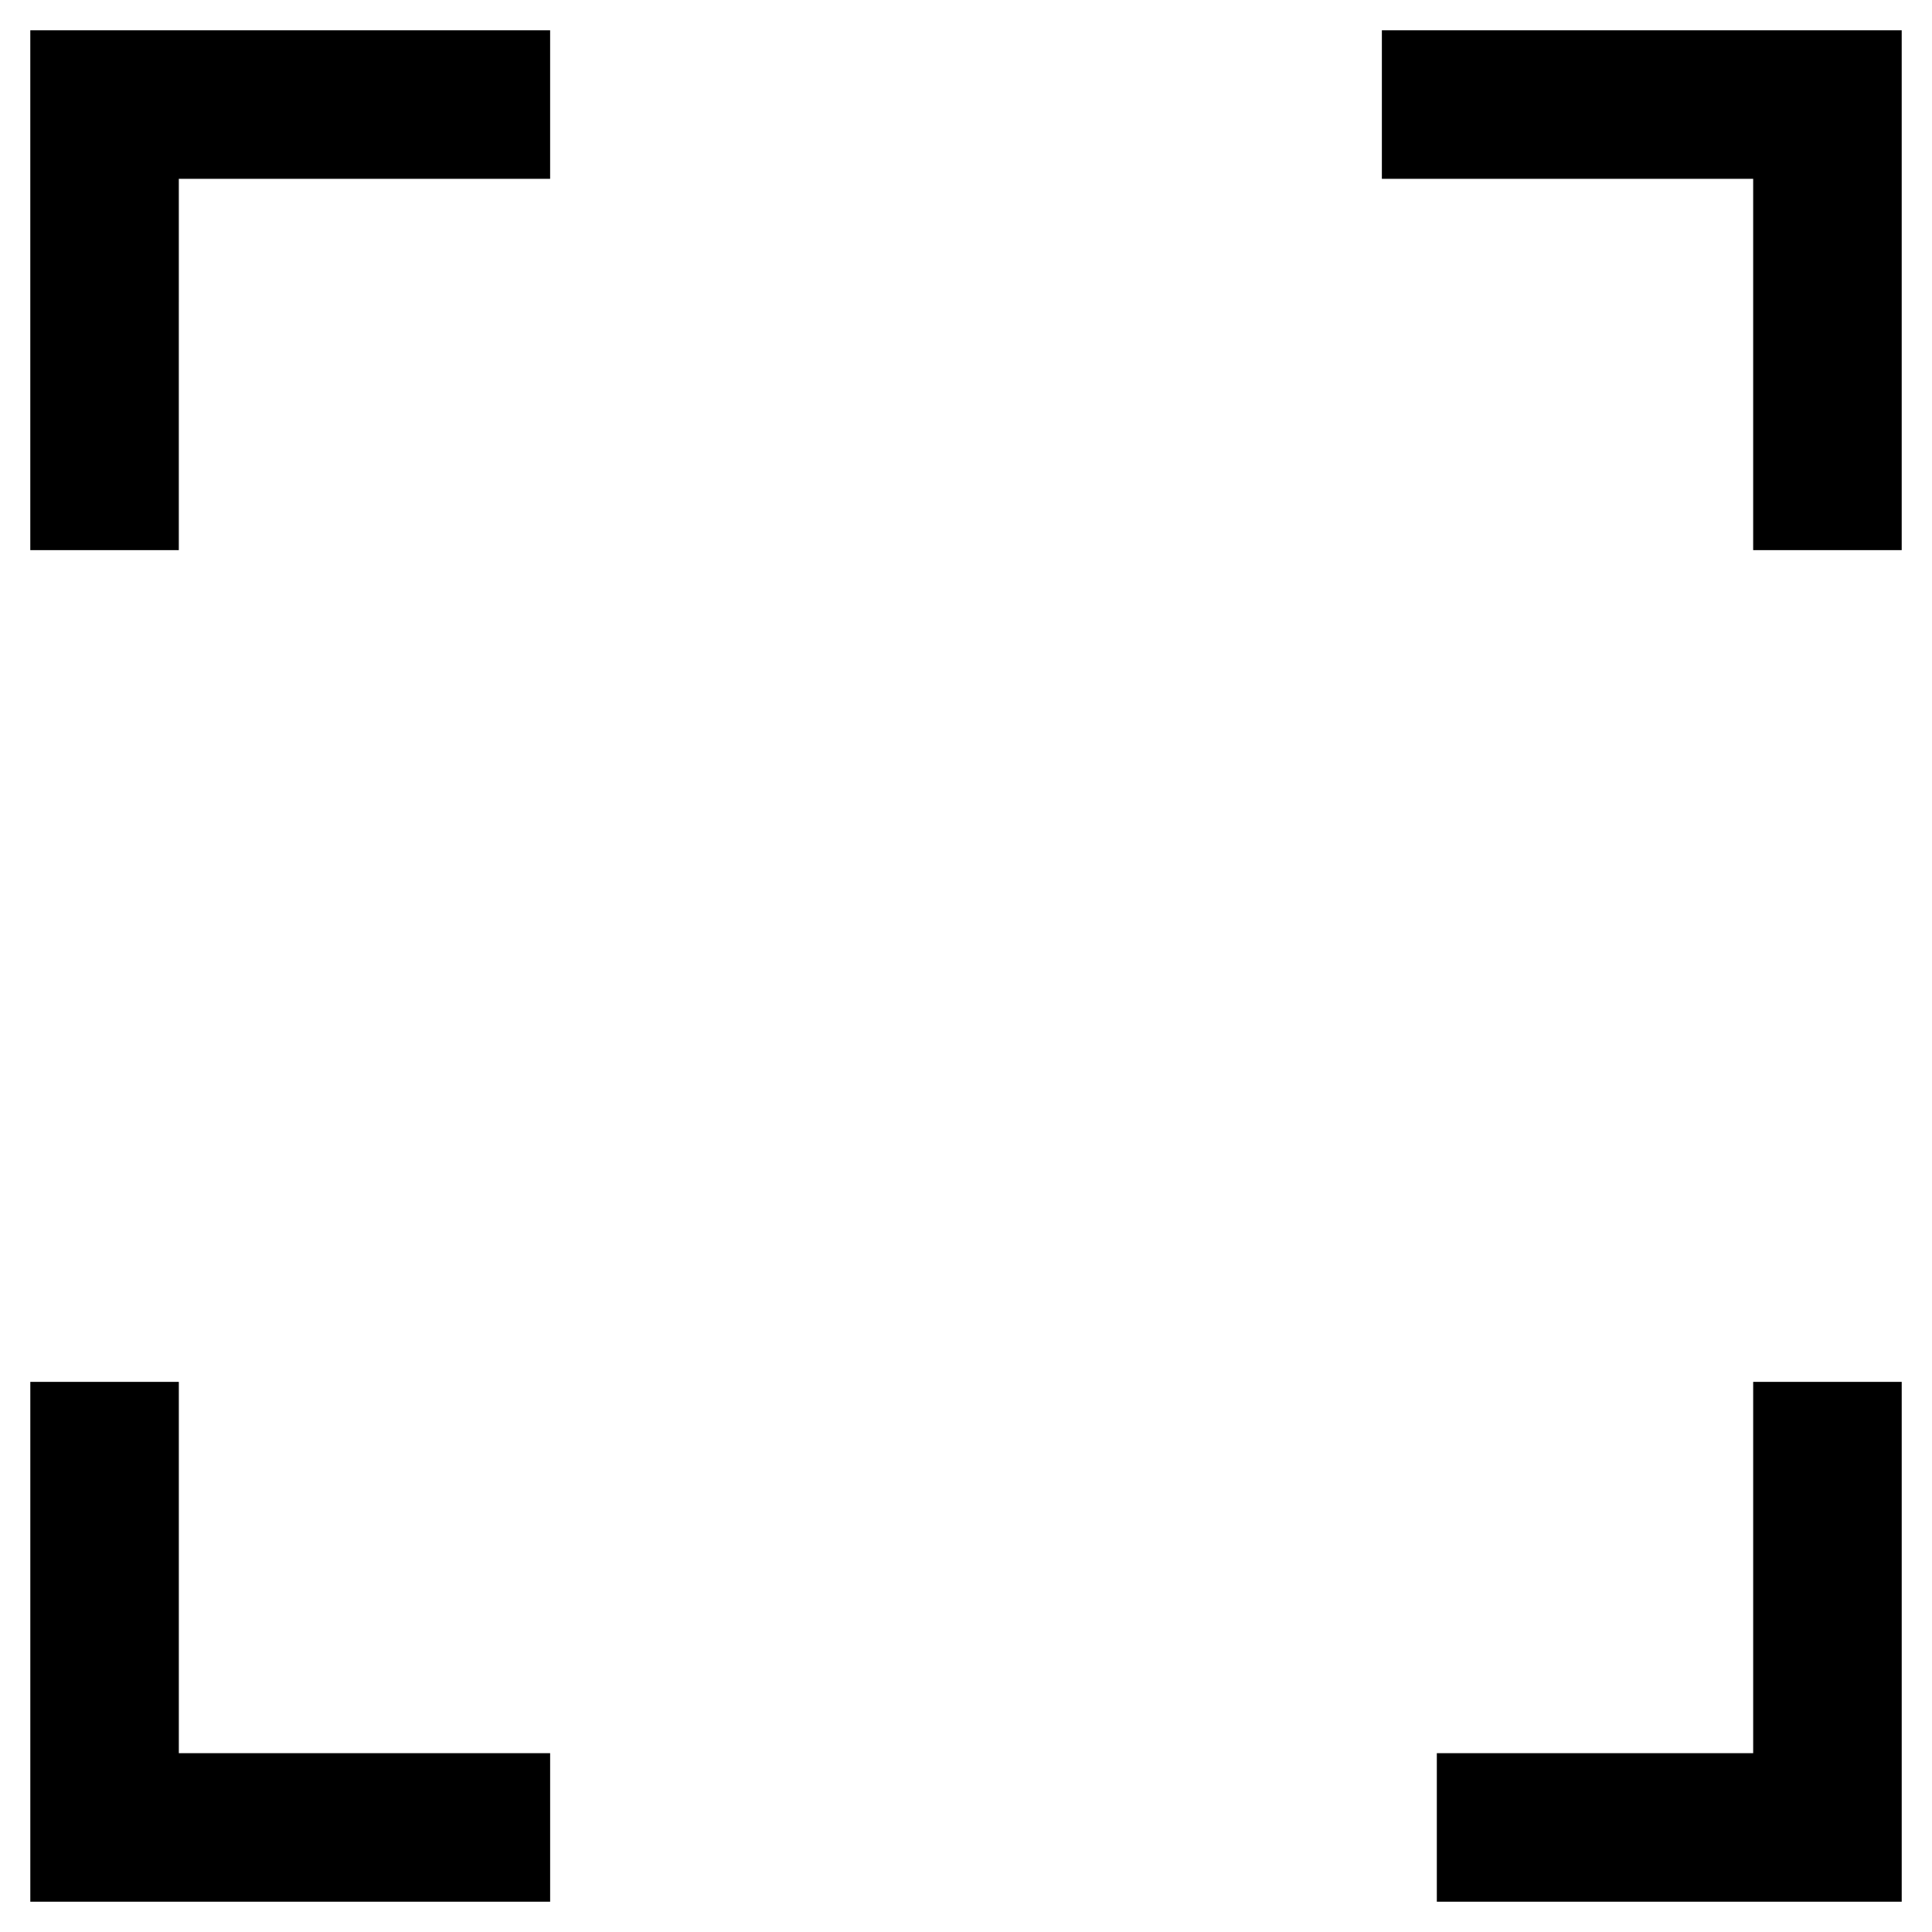
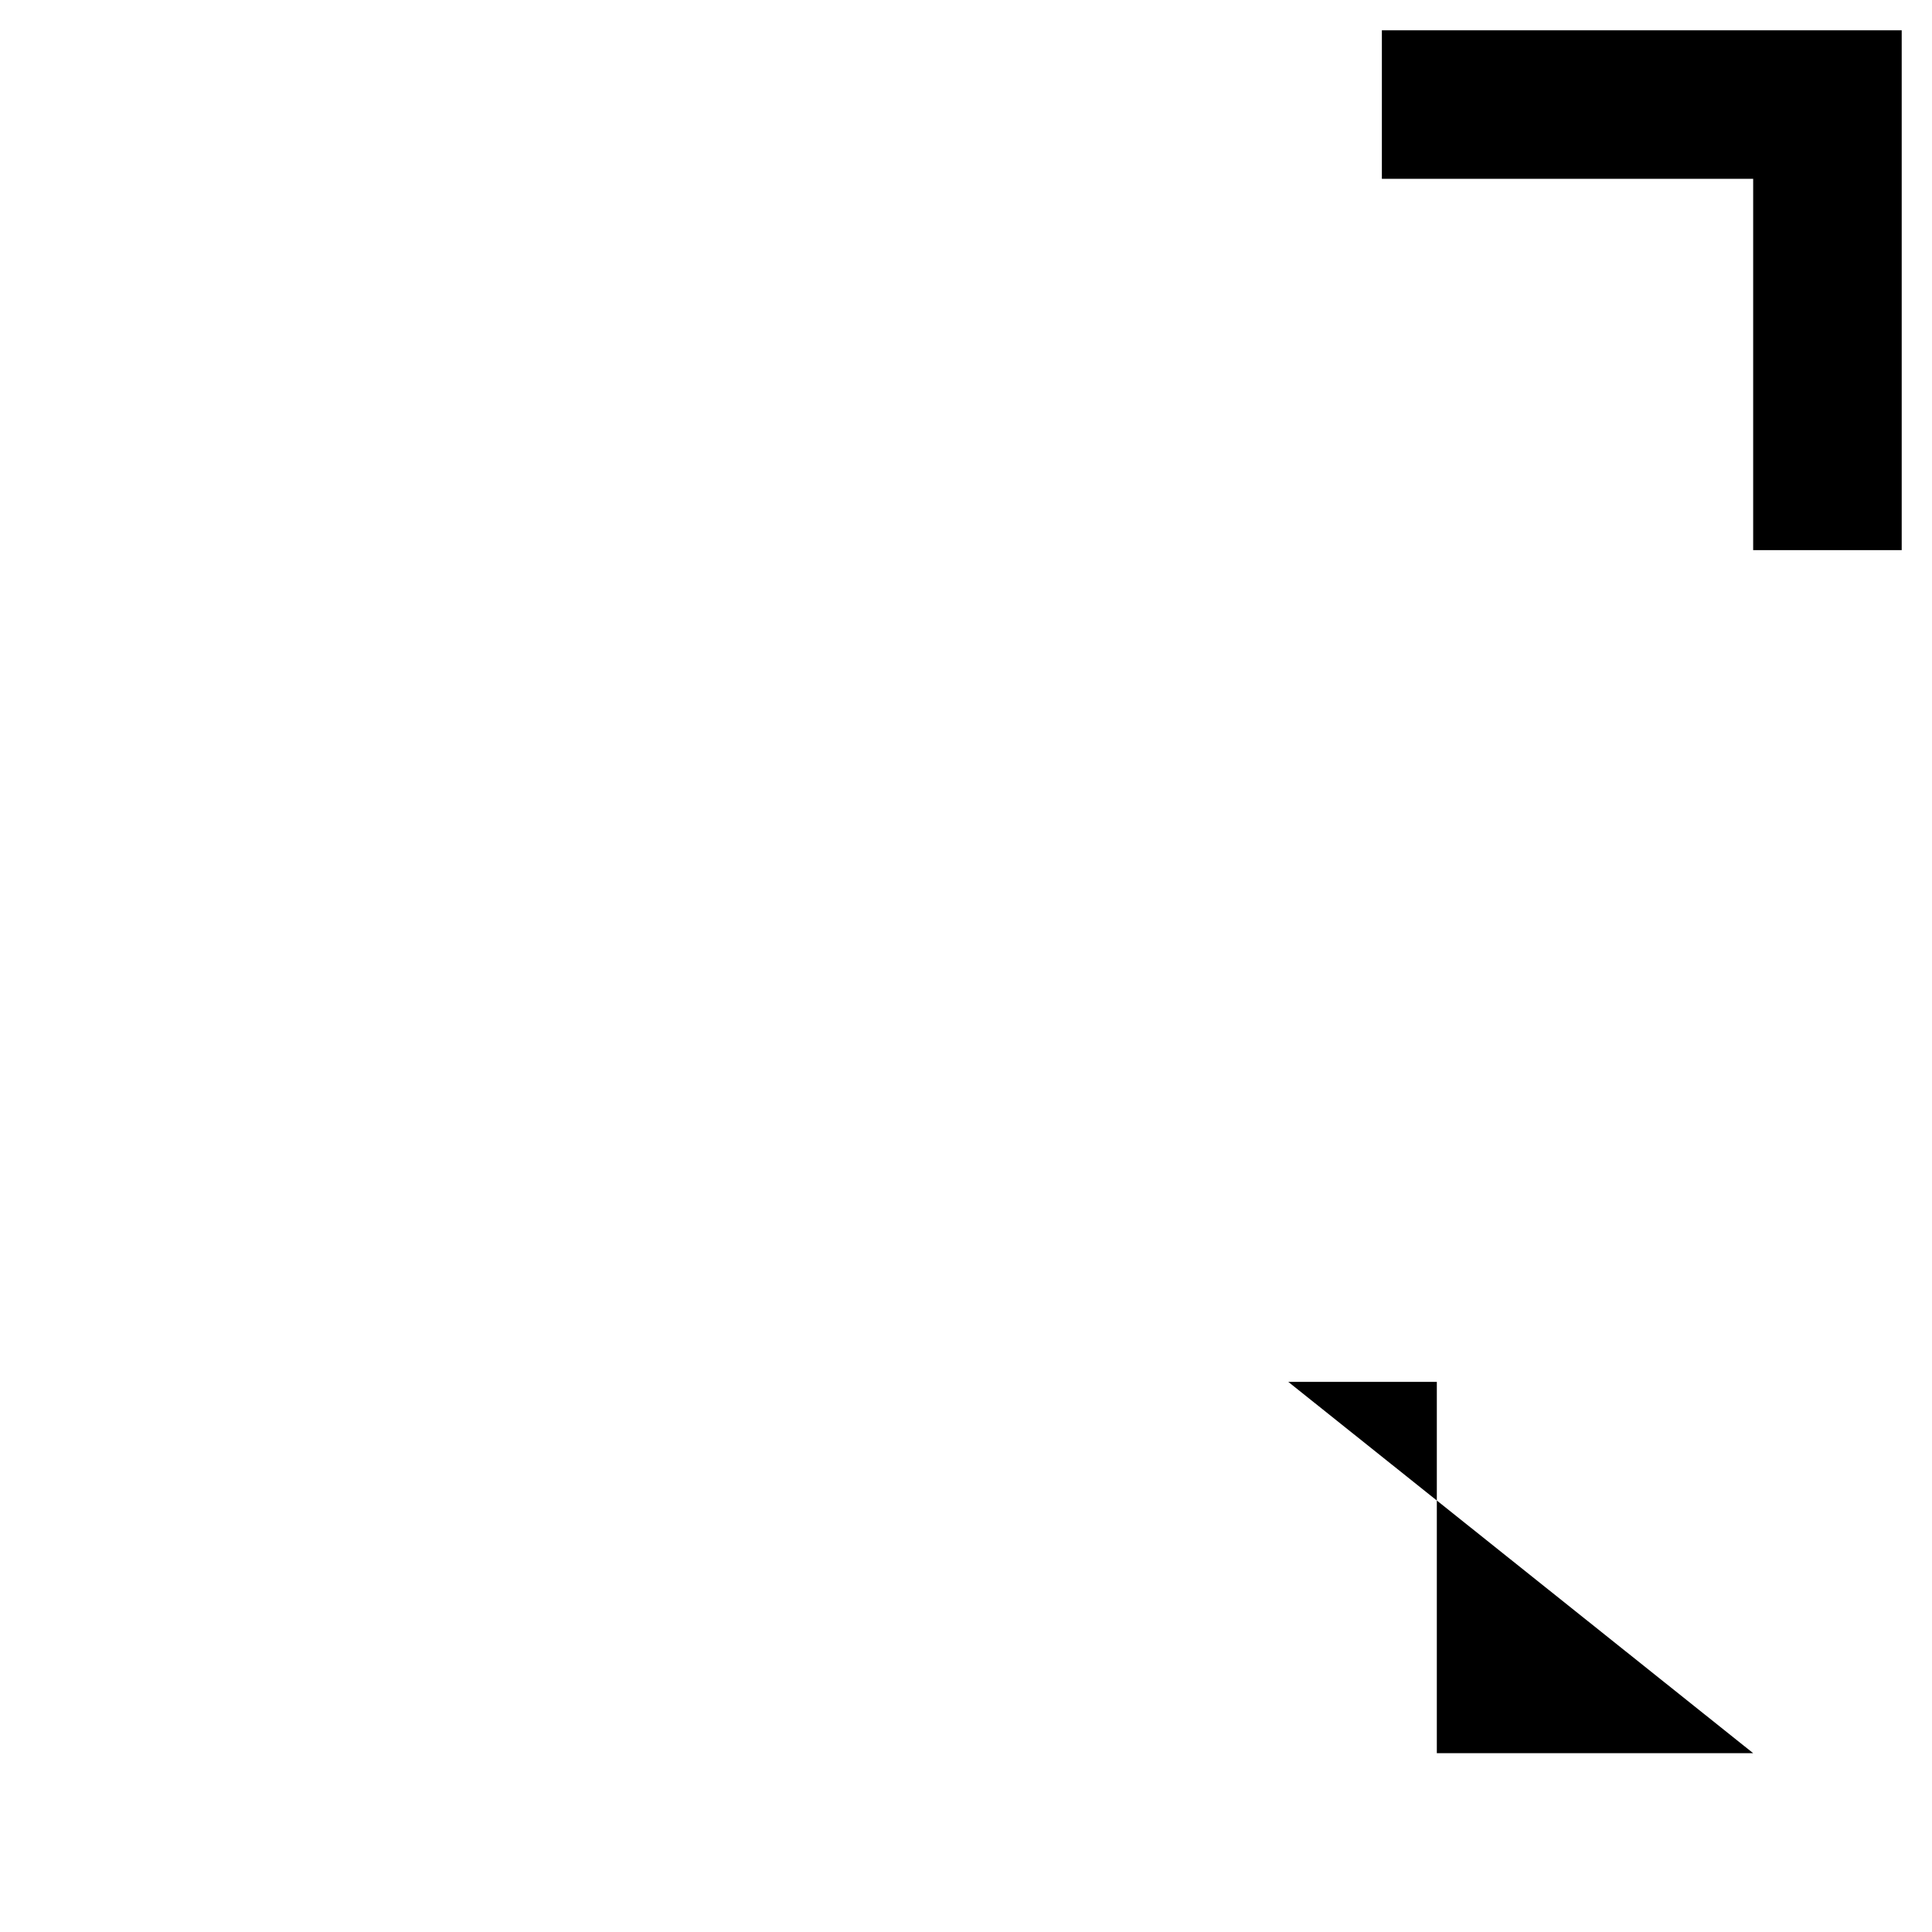
<svg xmlns="http://www.w3.org/2000/svg" fill="#000000" width="800px" height="800px" version="1.1" viewBox="144 144 512 512">
  <g>
-     <path d="m191.39 191.39h98.398v-39.359h-137.76v137.76h39.359z" />
    <path d="m510.21 191.39h98.398v98.398h39.363v-137.76h-137.76z" />
-     <path d="m608.61 608.61h-83.836v39.363h123.2v-137.76h-39.363z" />
-     <path d="m289.79 608.61h-98.398v-98.398h-39.359v137.76h137.76z" />
+     <path d="m608.61 608.61h-83.836v39.363v-137.76h-39.363z" />
  </g>
</svg>